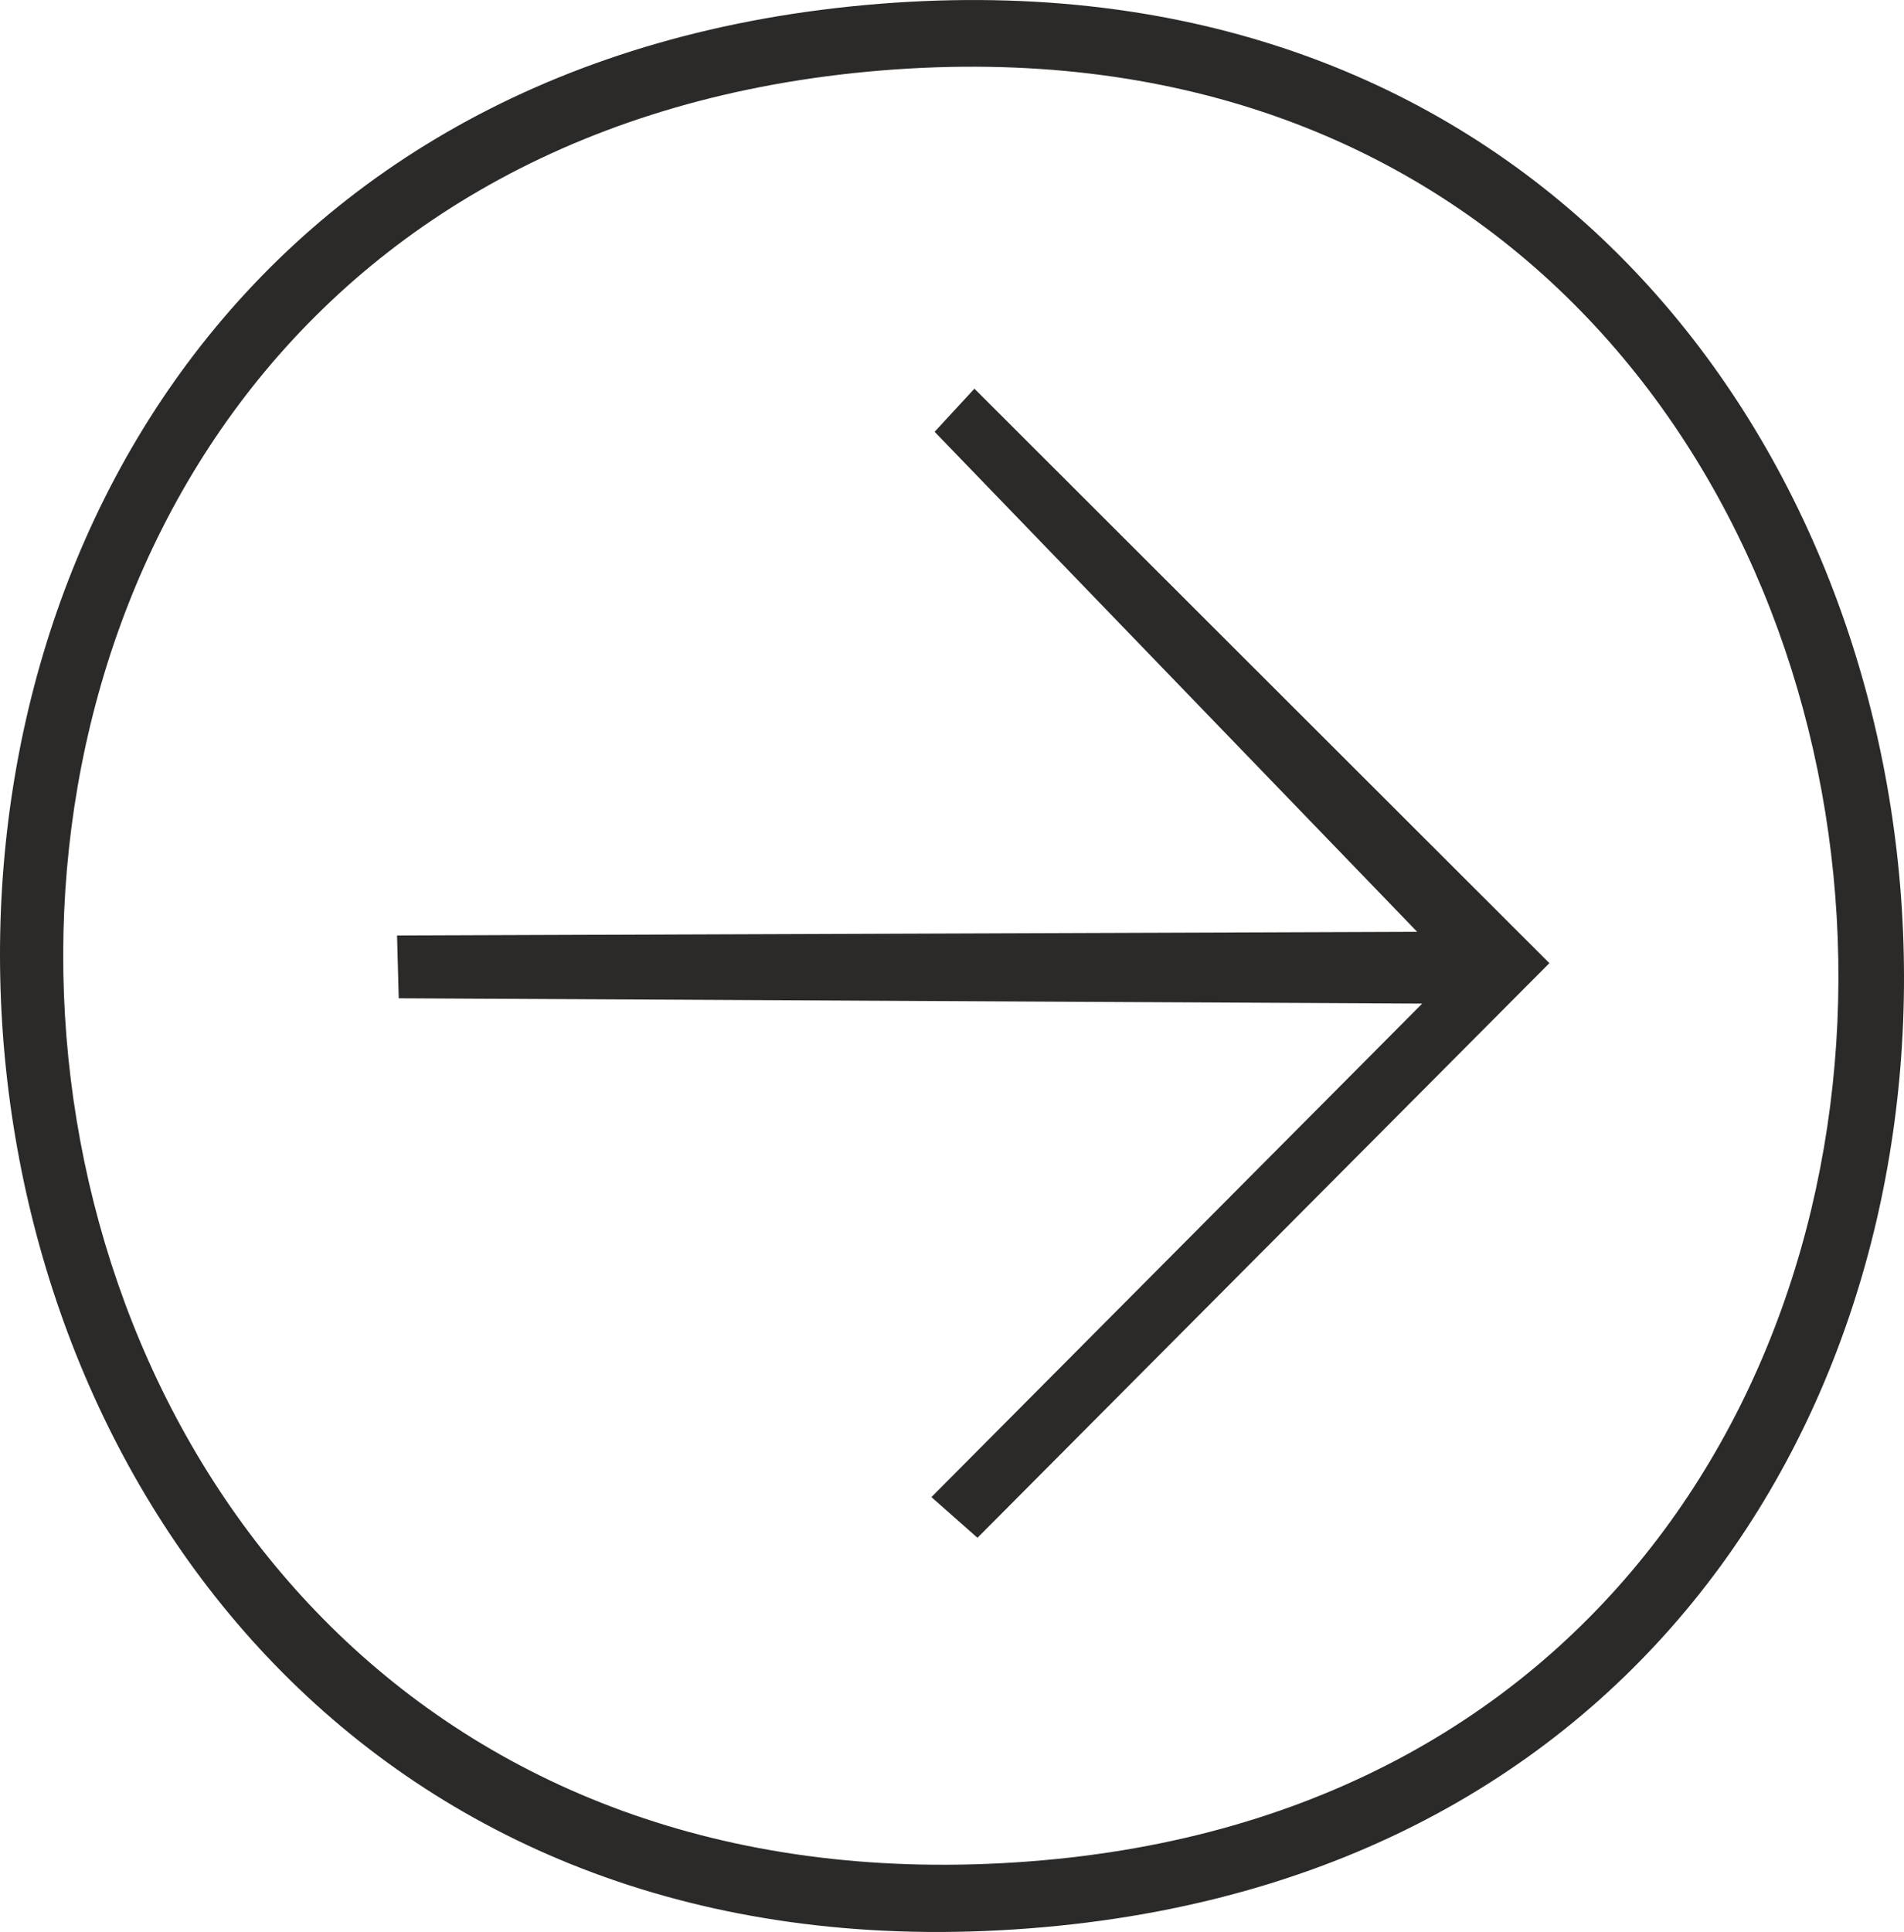
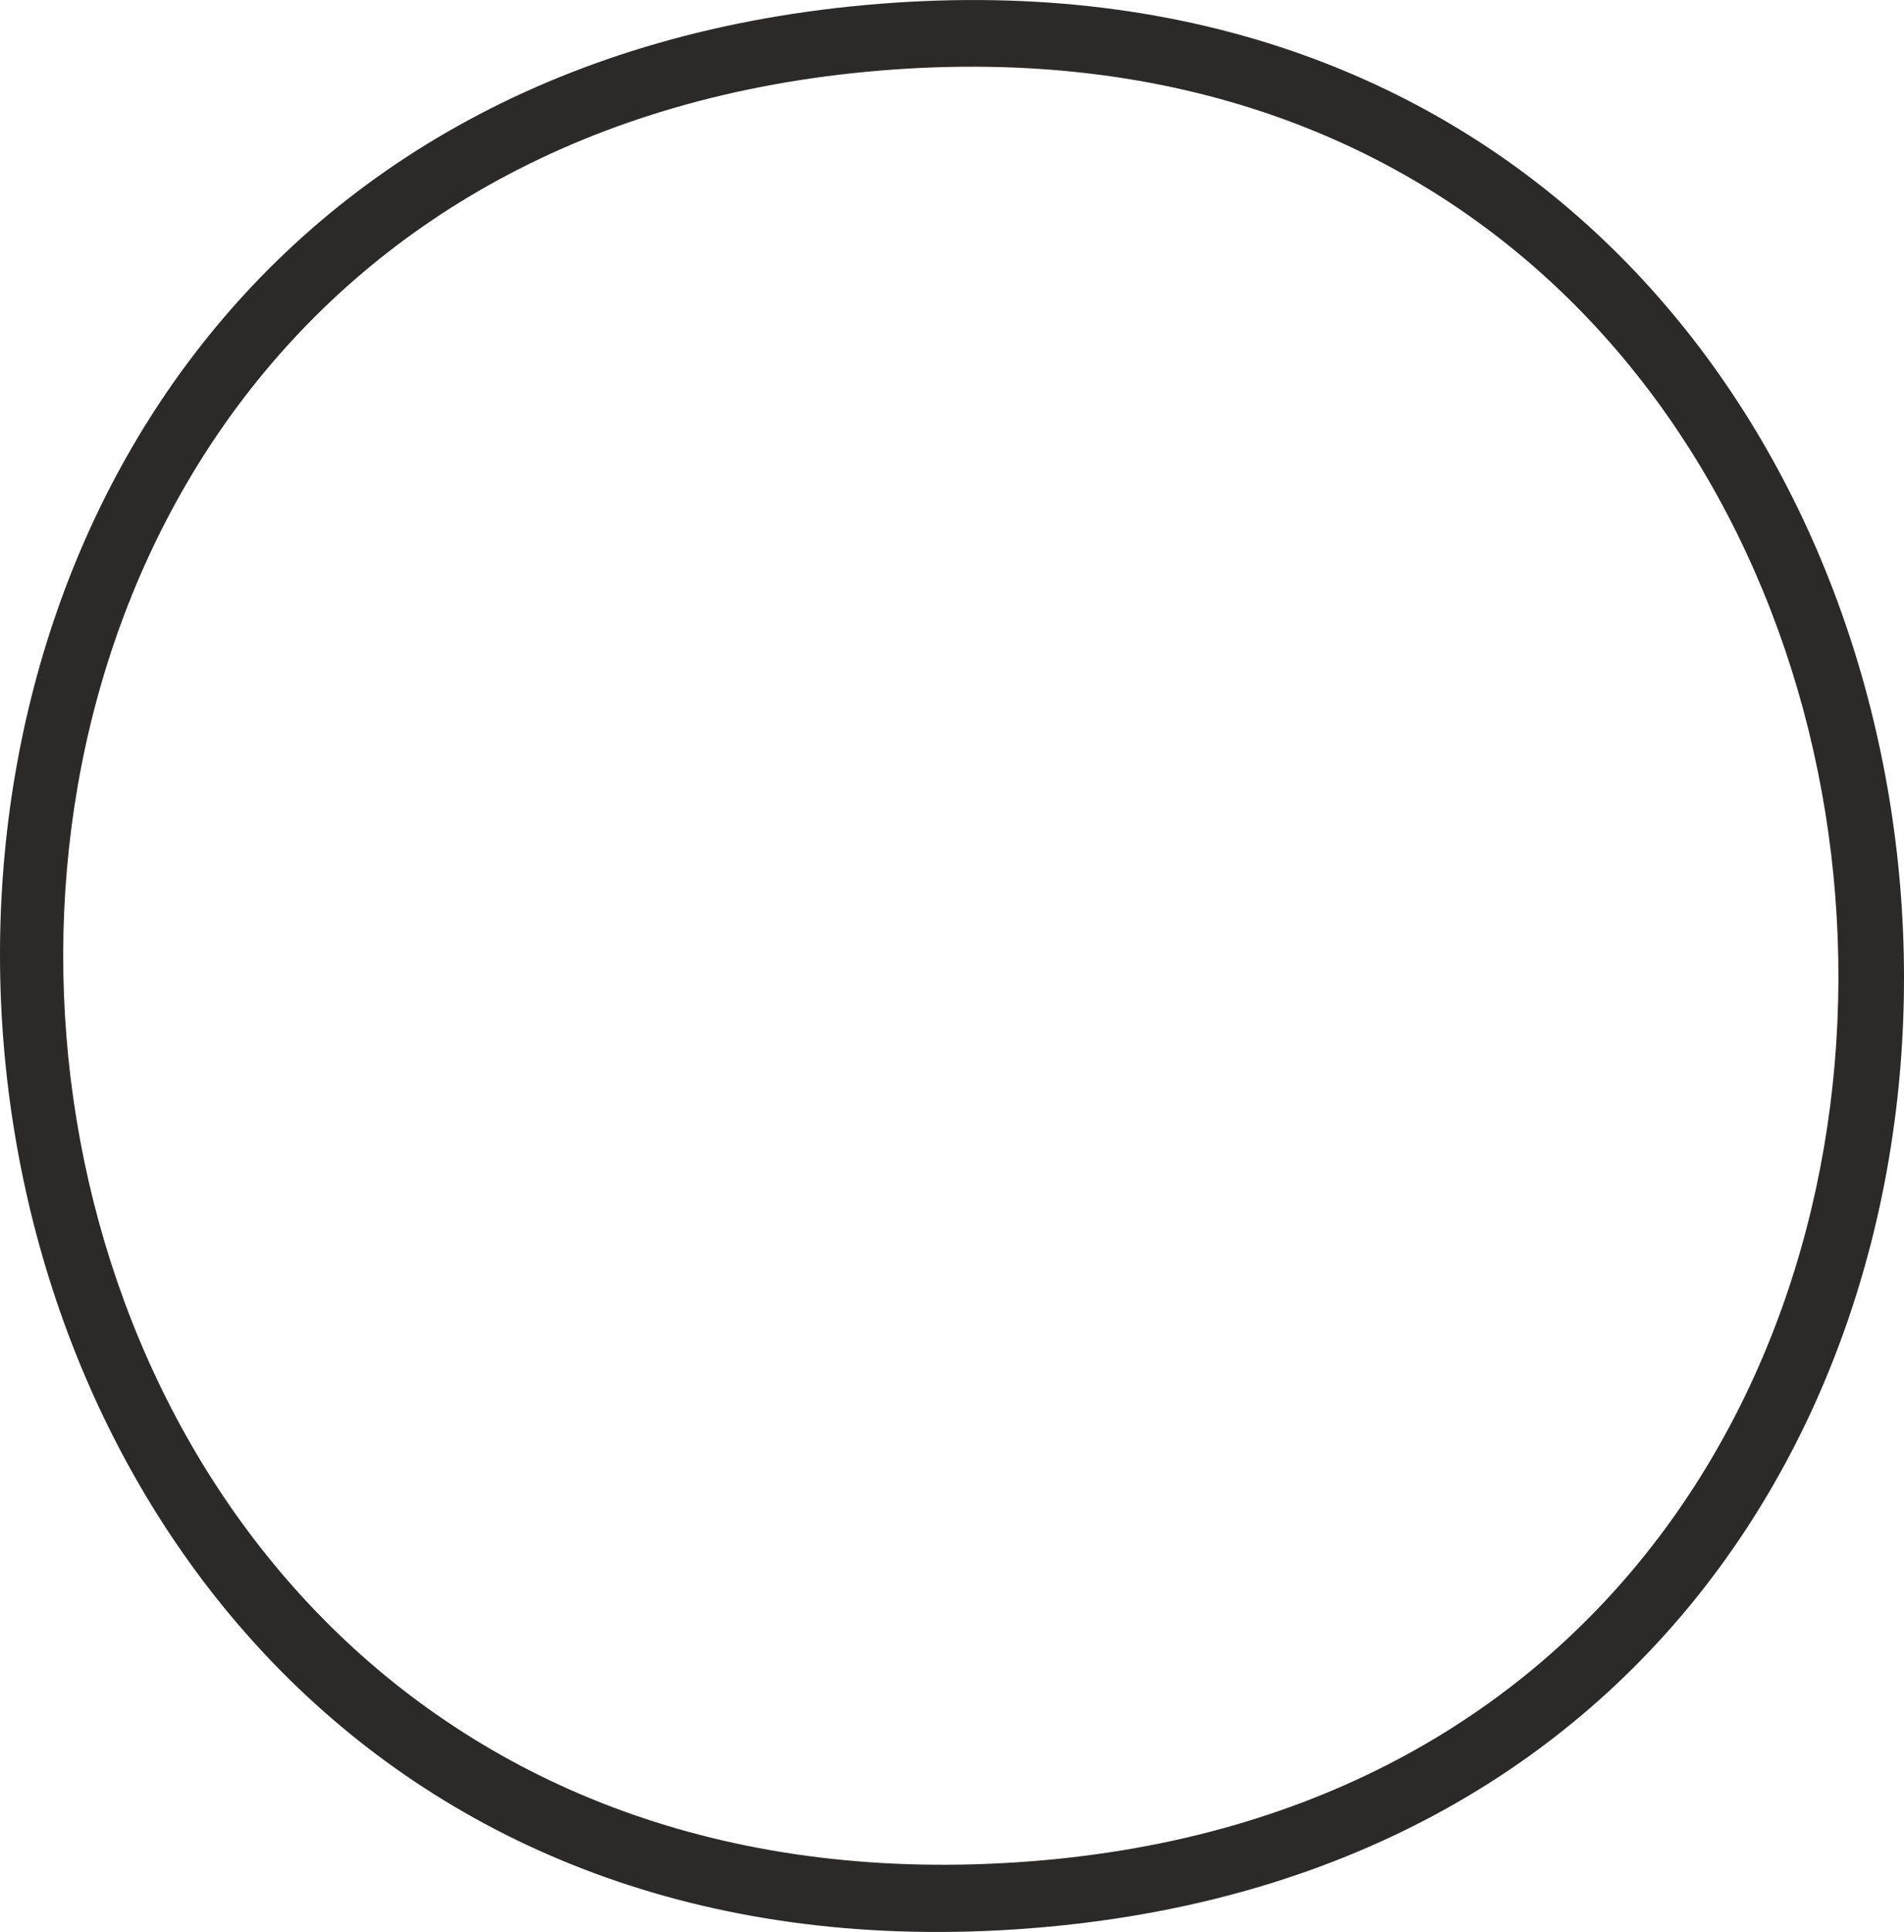
<svg xmlns="http://www.w3.org/2000/svg" xml:space="preserve" width="51.335mm" height="52.073mm" version="1.1" style="shape-rendering:geometricPrecision; text-rendering:geometricPrecision; image-rendering:optimizeQuality; fill-rule:evenodd; clip-rule:evenodd" viewBox="0 0 336.54 341.38">
  <defs>
    <style type="text/css">
   
    .fil0 {fill:#2B2A29}
   
  </style>
  </defs>
  <g id="Layer_x0020_1">
    <path class="fil0" d="M182.13 328.9c-210.62,16.25 -234.92,-299.27 -26.44,-316.44 208.87,-17.2 232.19,300.57 26.44,316.44zm2.31 11.64c220.41,-19.51 193.06,-357.52 -28.94,-339.87 -225.35,17.92 -197.16,359.88 28.94,339.87z" />
-     <polygon class="fil0" points="273.86,170.19 172.23,68.68 165.2,76.3 250.49,164.65 70.18,165.3 70.48,176.4 251.38,177.34 164.63,264.54 172.77,271.73 " />
  </g>
</svg>